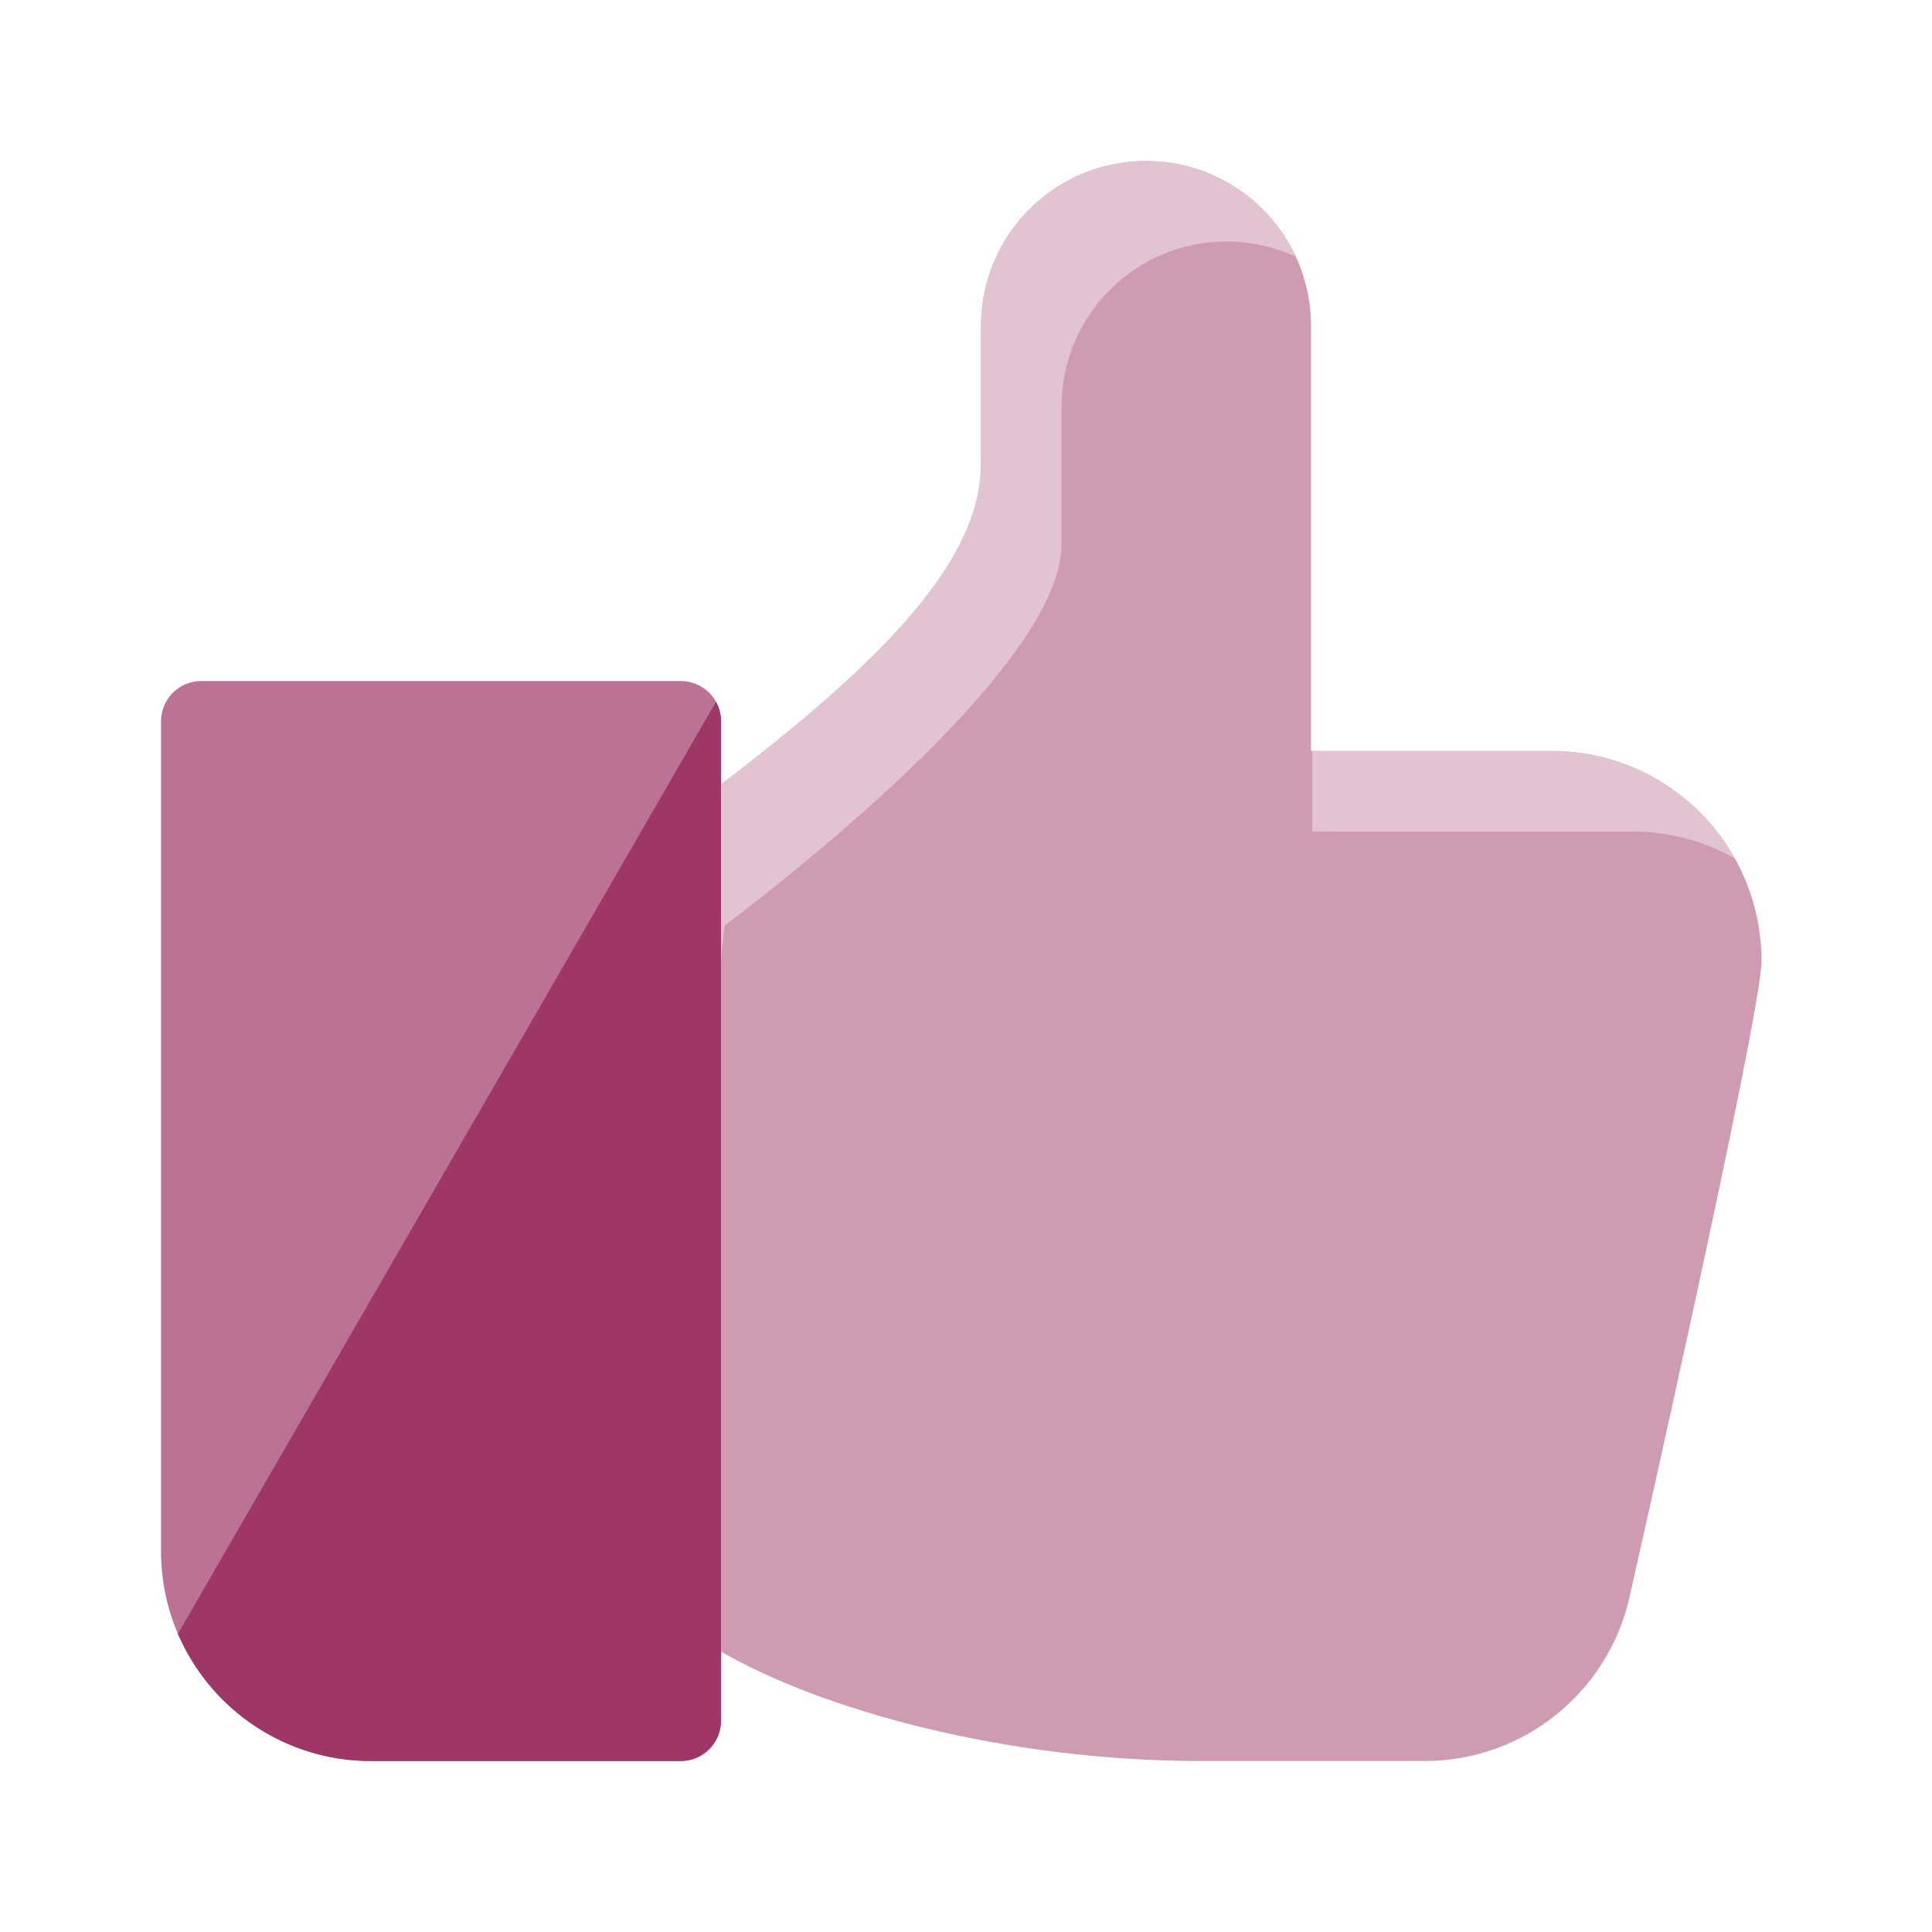
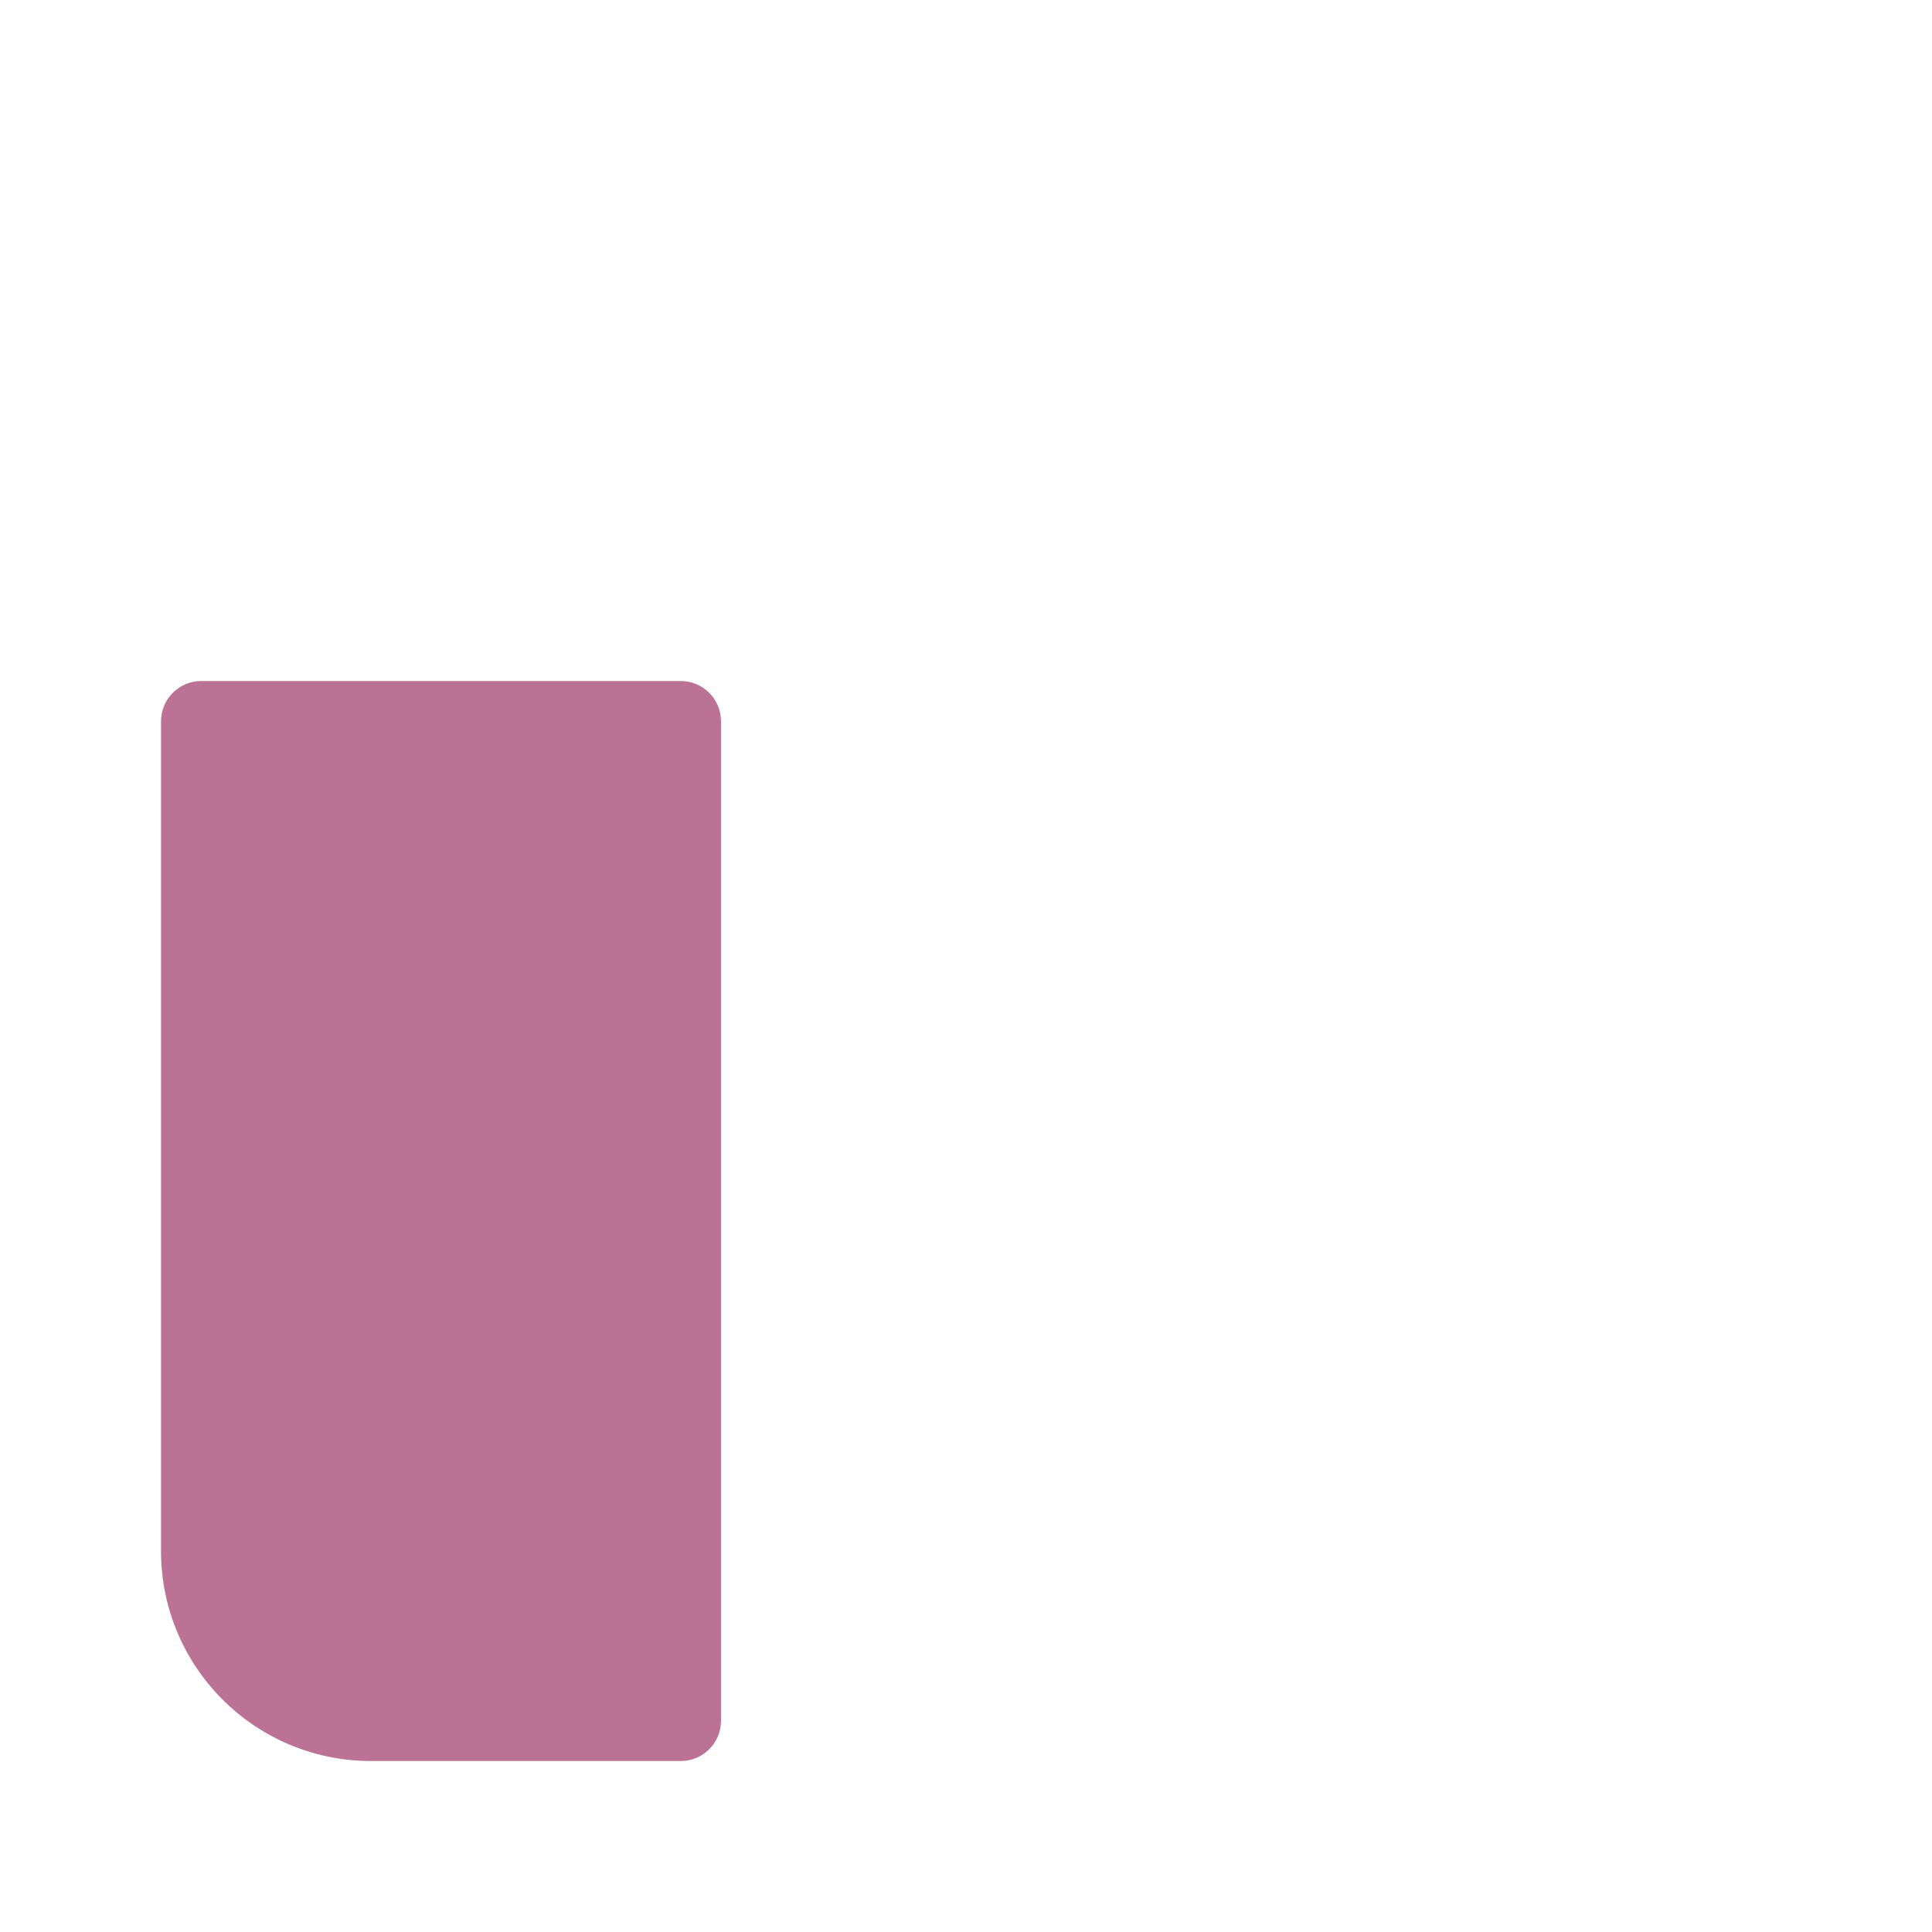
<svg xmlns="http://www.w3.org/2000/svg" width="32" height="32" viewBox="0 0 32 32">
  <g fill="none" fill-rule="evenodd">
-     <path fill="#BB7295" fill-rule="nonzero" d="M2.667,11.947 C2.667,11.578 2.965,11.28 3.333,11.28 L11.275,11.28 C11.644,11.28 11.942,11.578 11.942,11.947 L11.942,28.501 C11.942,28.87 11.644,29.168 11.275,29.168 L6.145,29.168 C4.224,29.168 2.667,27.611 2.667,25.69 L2.667,11.947 Z" />
-     <path fill="#CF9BB3" d="M18.982,2.667 C20.491,2.667 21.715,3.89 21.715,5.4 L21.715,12.439 L25.698,12.439 C27.619,12.439 29.176,13.996 29.176,15.917 C29.176,16.809 26.997,26.421 26.997,26.421 C26.652,28.023 25.235,29.168 23.596,29.168 L19.893,29.168 C16.623,29.168 13.591,28.309 11.943,27.356 L11.943,12.993 C14.664,10.919 16.249,9.271 16.249,7.682 L16.249,5.4 C16.249,3.89 17.473,2.667 18.982,2.667 Z" />
-     <path fill="#E2C3D2" d="M21.463,4.252 C21.029,3.316 20.081,2.667 18.982,2.667 C17.473,2.667 16.249,3.89 16.249,5.4 L16.249,7.682 C16.249,9.271 14.664,10.919 11.943,12.993 L11.943,15.878 L12,15.333 C14.721,13.259 17.582,10.604 17.582,9.015 L17.582,6.733 C17.582,5.224 18.806,4 20.315,4 C20.725,4 21.114,4.09 21.463,4.252 Z M21.736,12.439 L21.736,13.772 L27.031,13.772 C27.649,13.772 28.23,13.933 28.733,14.216 C28.137,13.155 27.001,12.439 25.698,12.439 L21.736,12.439 Z" />
-     <path fill="#9E3667" d="M2.947,27.061 C3.479,28.3 4.711,29.168 6.145,29.168 L11.275,29.168 C11.643,29.168 11.942,28.869 11.942,28.501 L11.942,11.946 C11.942,11.829 11.912,11.72 11.859,11.624 L2.947,27.061 Z" />
+     <path fill="#BB7295" fill-rule="nonzero" d="M2.667,11.947 C2.667,11.578 2.965,11.28 3.333,11.28 L11.275,11.28 C11.644,11.28 11.942,11.578 11.942,11.947 L11.942,28.501 C11.942,28.87 11.644,29.168 11.275,29.168 L6.145,29.168 C4.224,29.168 2.667,27.611 2.667,25.69 L2.667,11.947 " />
  </g>
</svg>